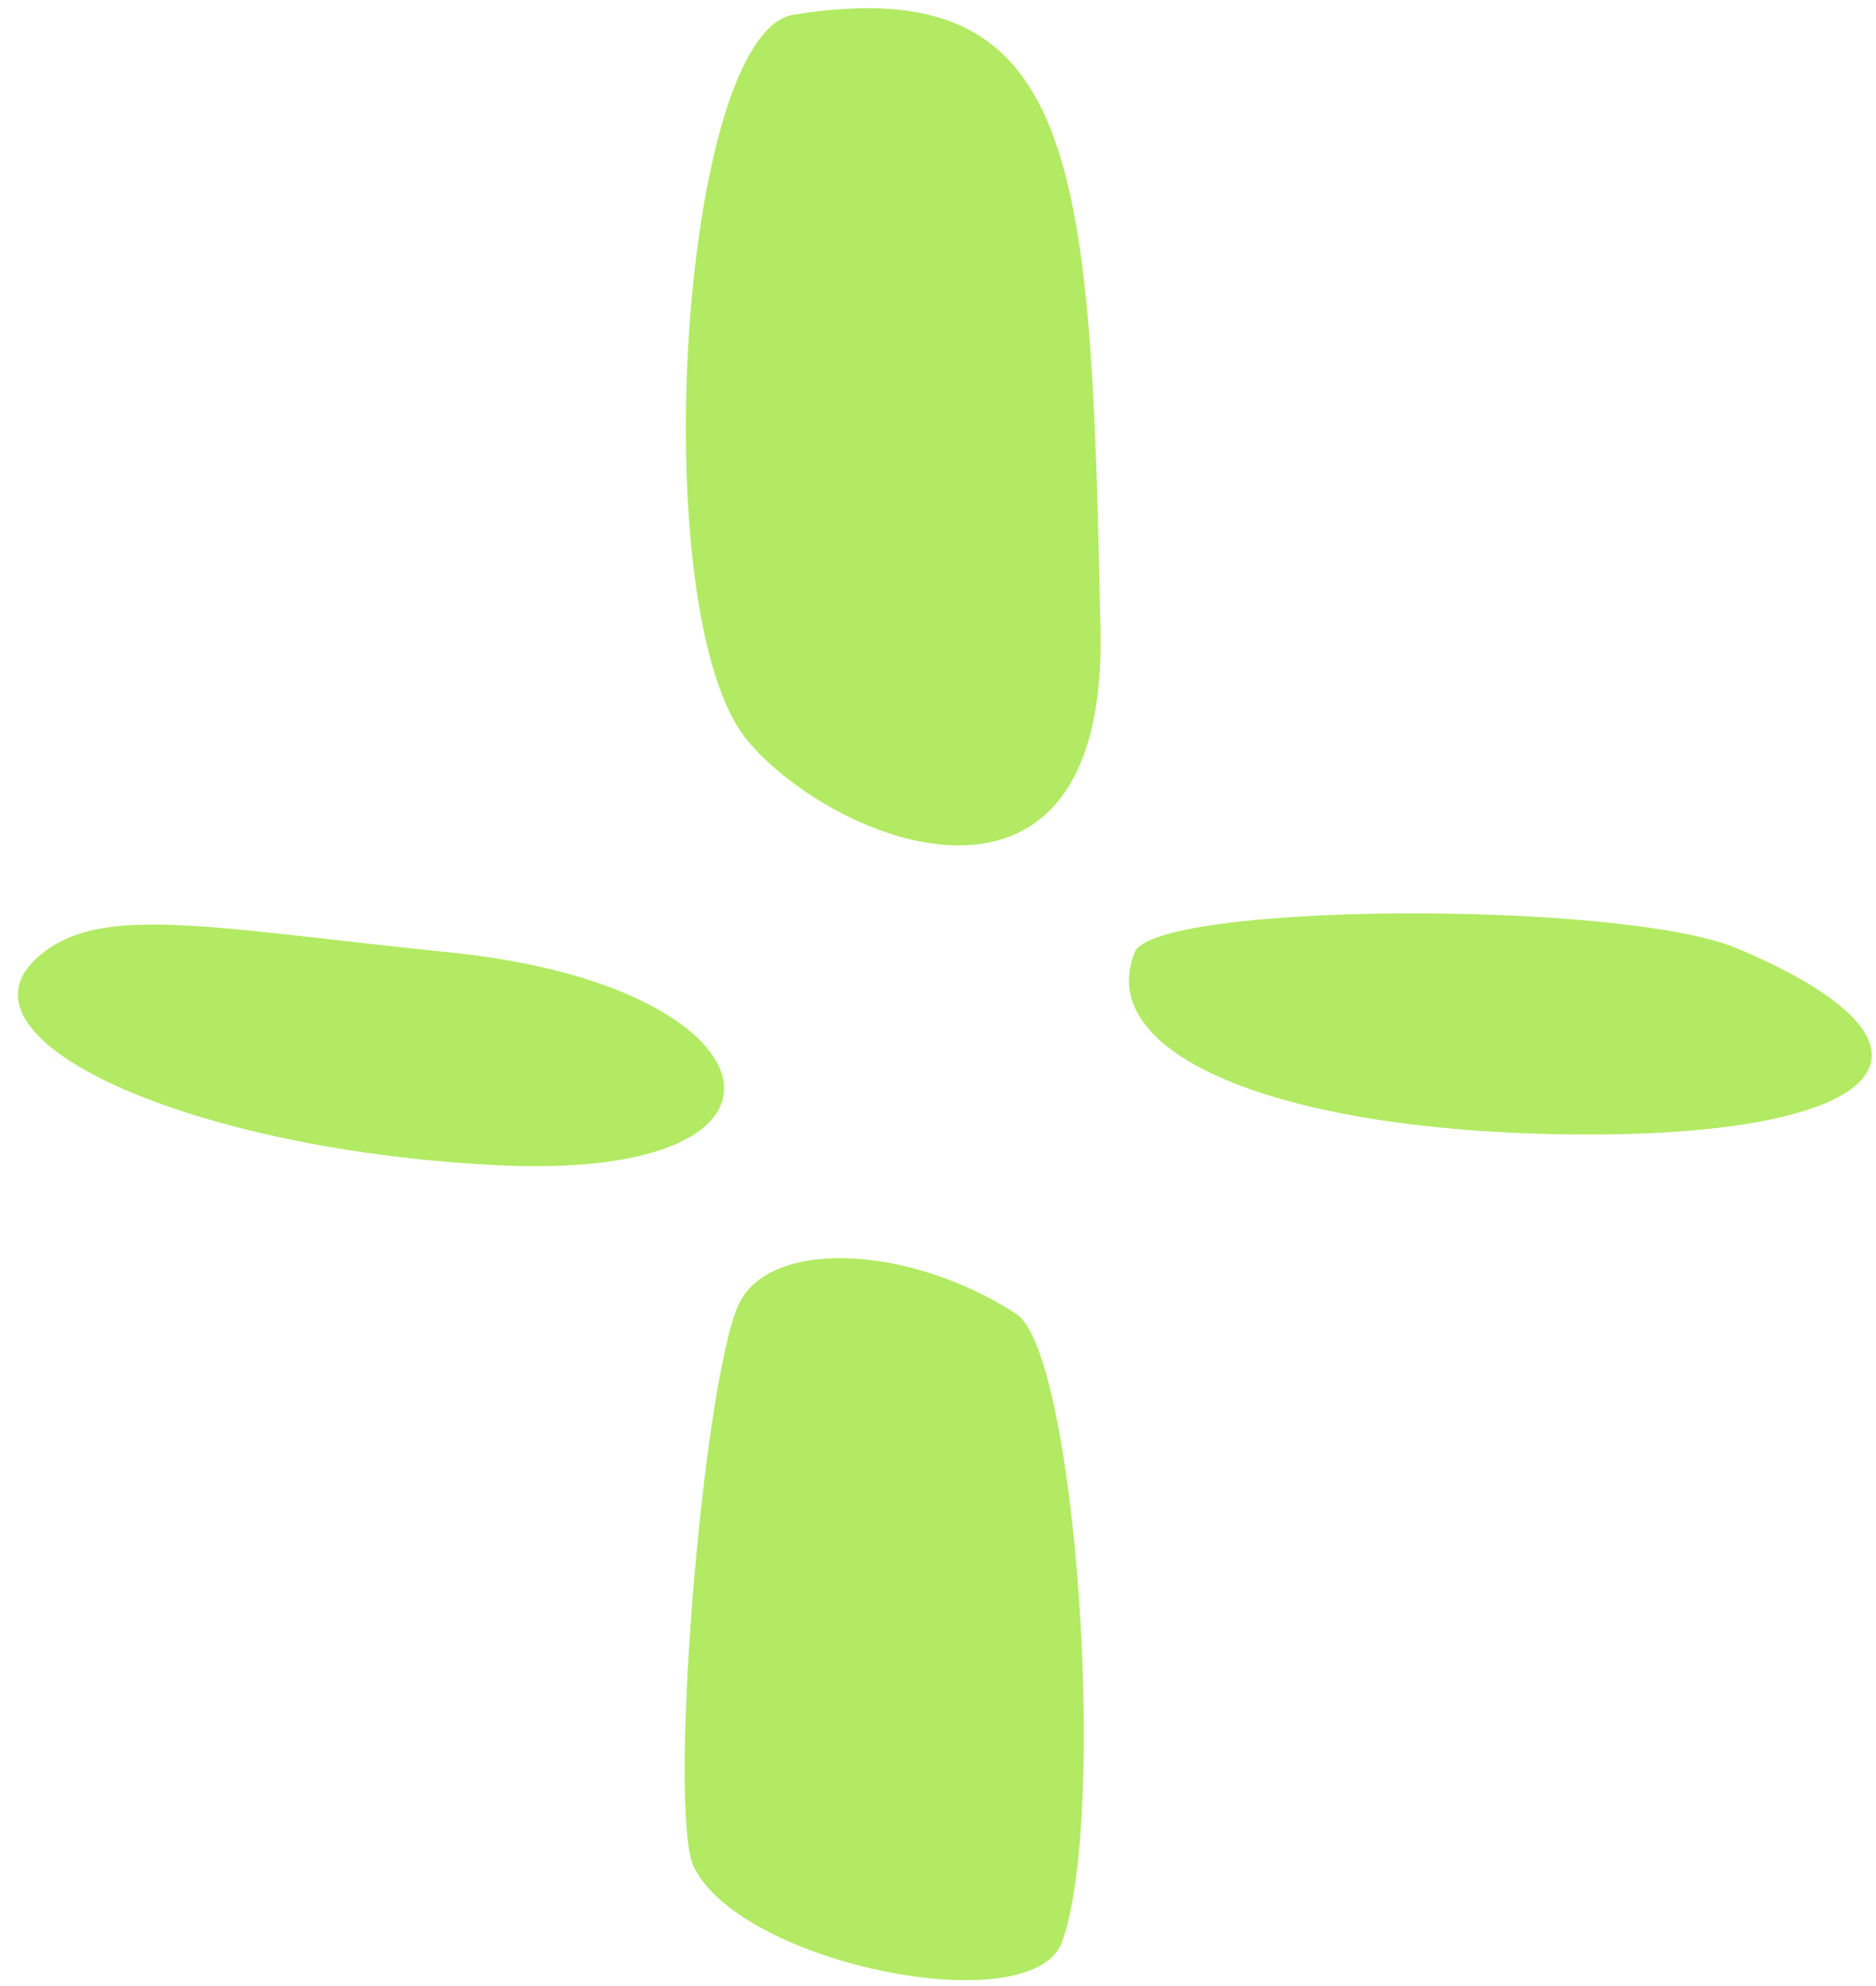
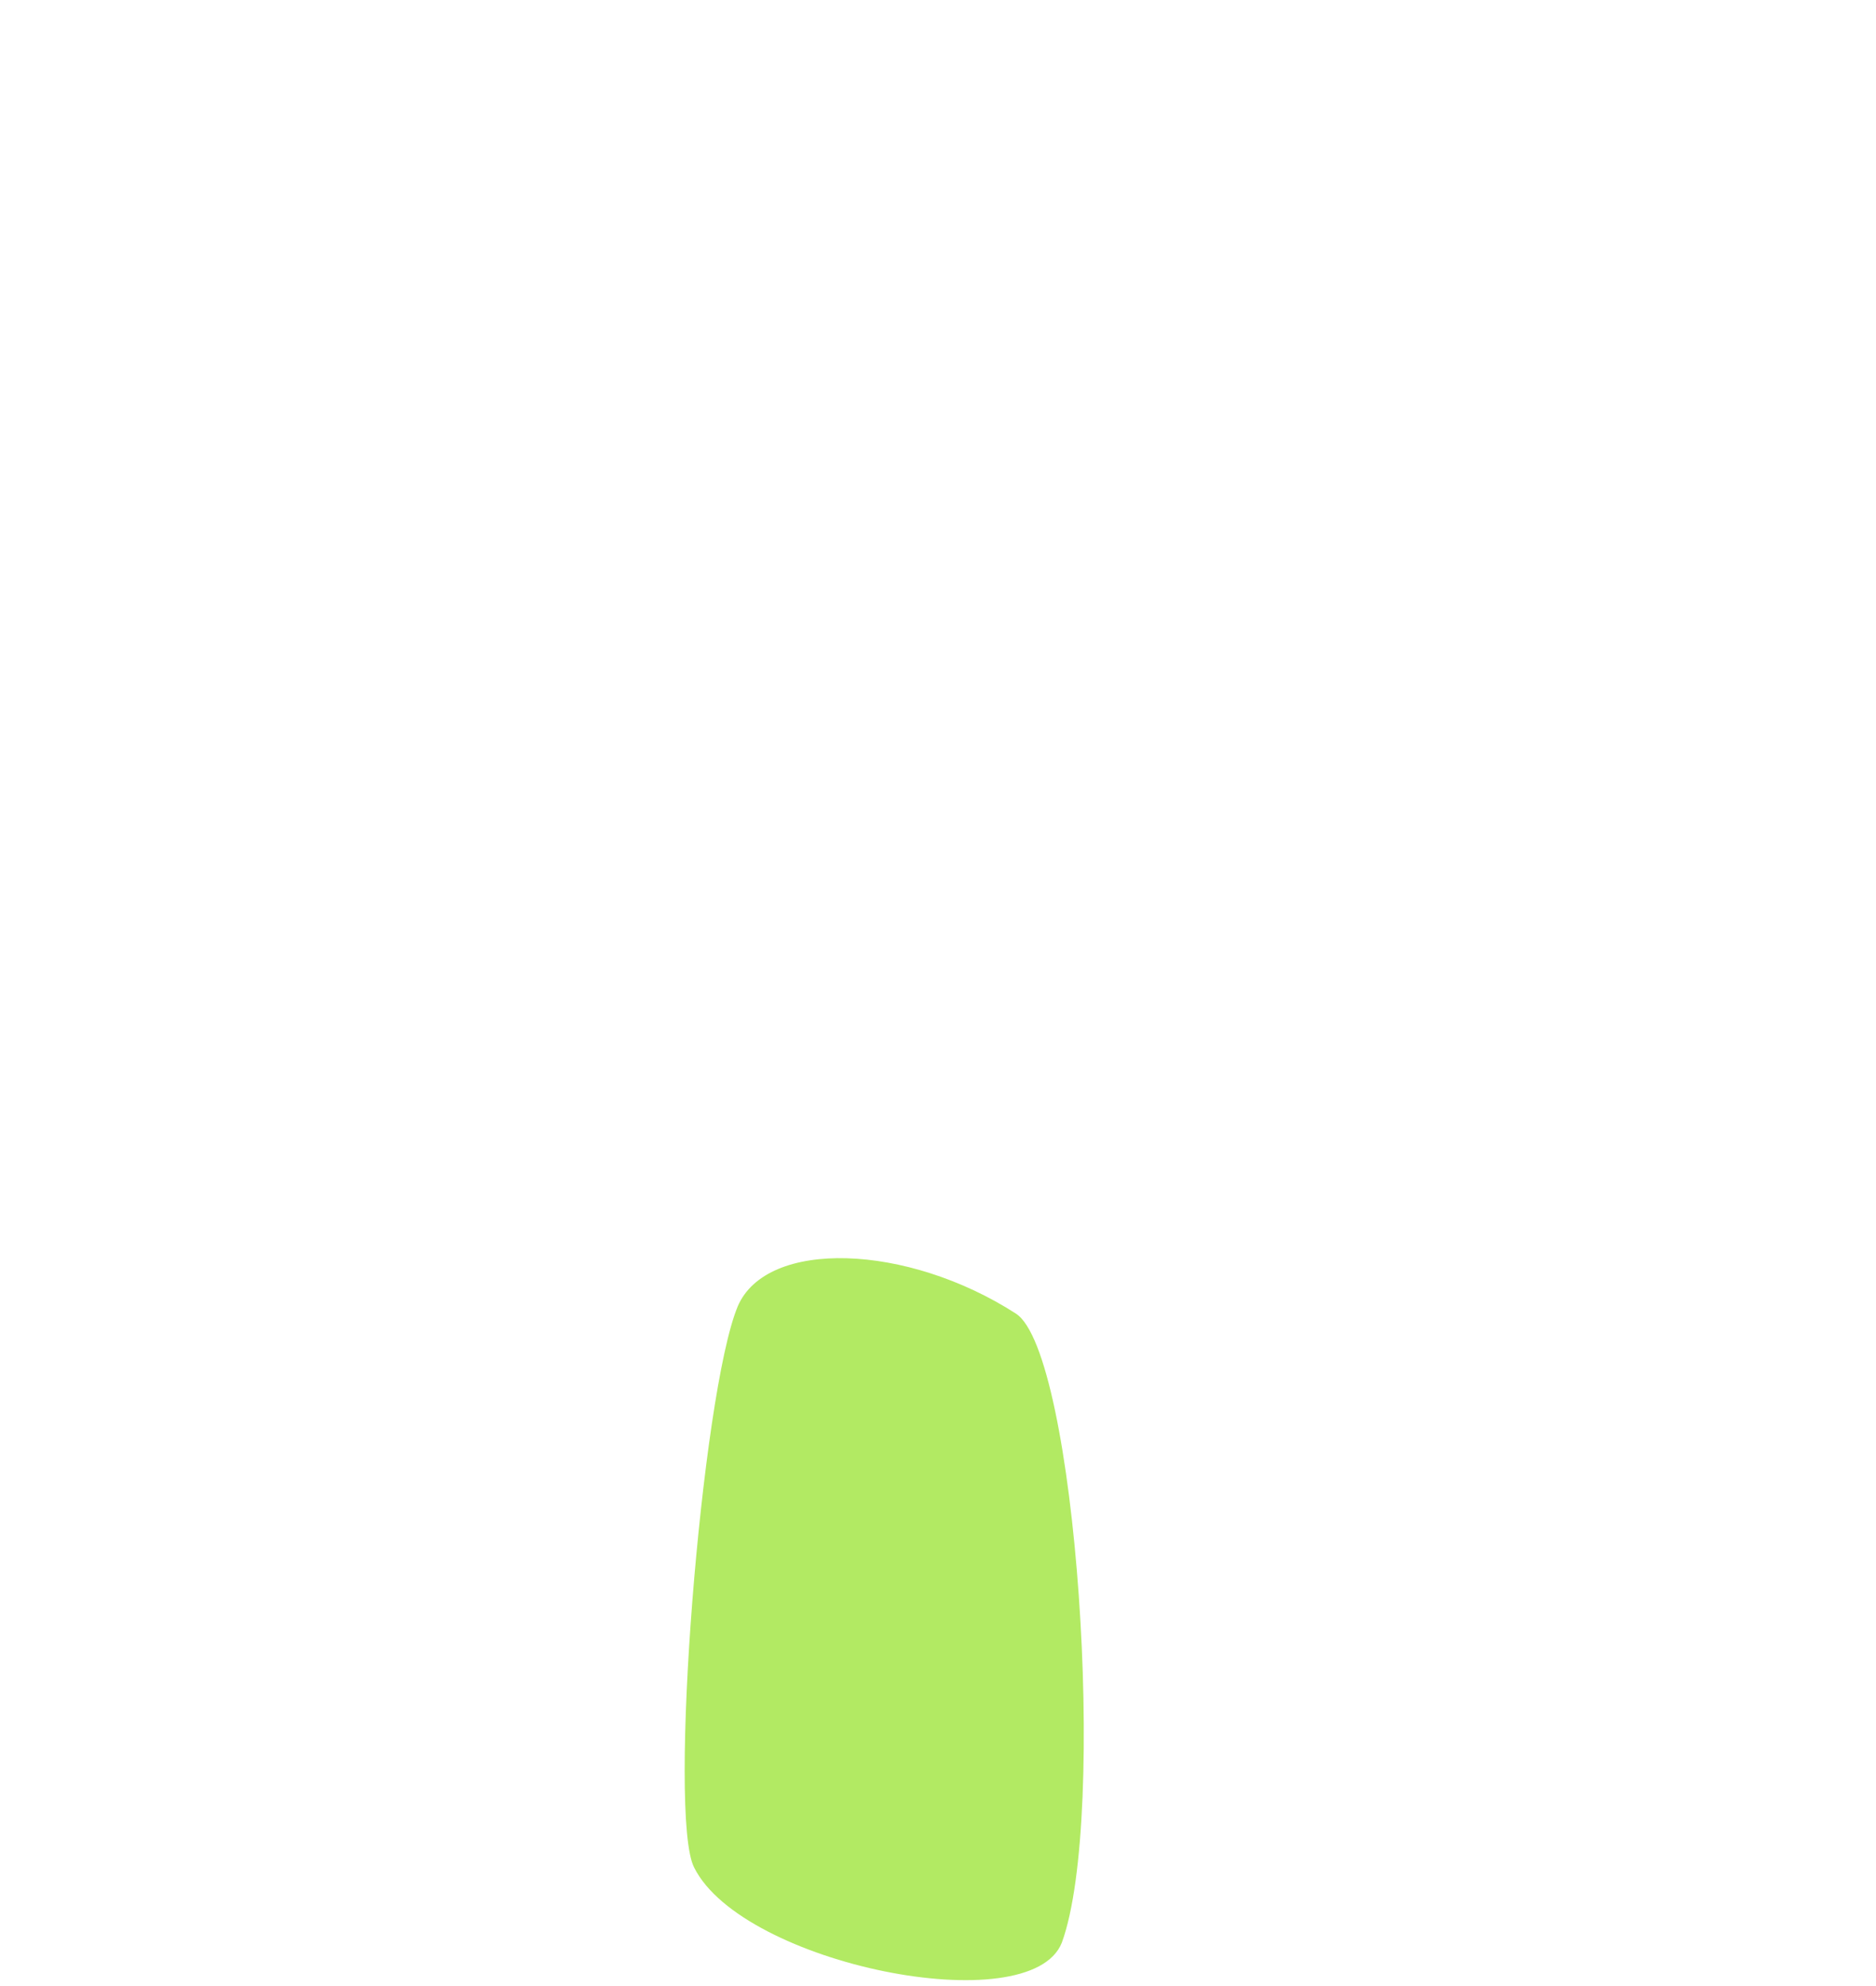
<svg xmlns="http://www.w3.org/2000/svg" width="103" height="109" viewBox="0 0 103 109" fill="none">
-   <path d="M24.968 52.31C11.954 50.982 5.978 49.654 2.525 52.177C-3.85 56.825 10.493 63.332 28.155 63.996C45.42 64.527 42.631 54.169 24.968 52.31Z" fill="#B2EA63" />
  <path d="M55.776 72.106C49.8 68.255 42.098 67.989 40.505 71.707C38.513 76.488 36.653 99.728 38.114 102.517C40.77 107.829 56.573 111.016 58.3 106.633C60.823 99.728 59.096 74.231 55.776 72.106Z" fill="#B2EA63" />
-   <path d="M43.557 0.808C37.315 1.87 35.323 33.742 41.034 40.647C45.815 46.357 60.821 52.333 60.422 34.538C59.891 9.041 59.36 -1.716 43.557 0.808Z" fill="#B2EA63" />
-   <path d="M95.35 52.048C88.976 49.392 63.213 49.525 62.283 52.314C60.026 58.024 70.65 62.274 87.25 62.274C103.982 62.274 107.966 57.36 95.35 52.048Z" fill="#B2EA63" />
</svg>